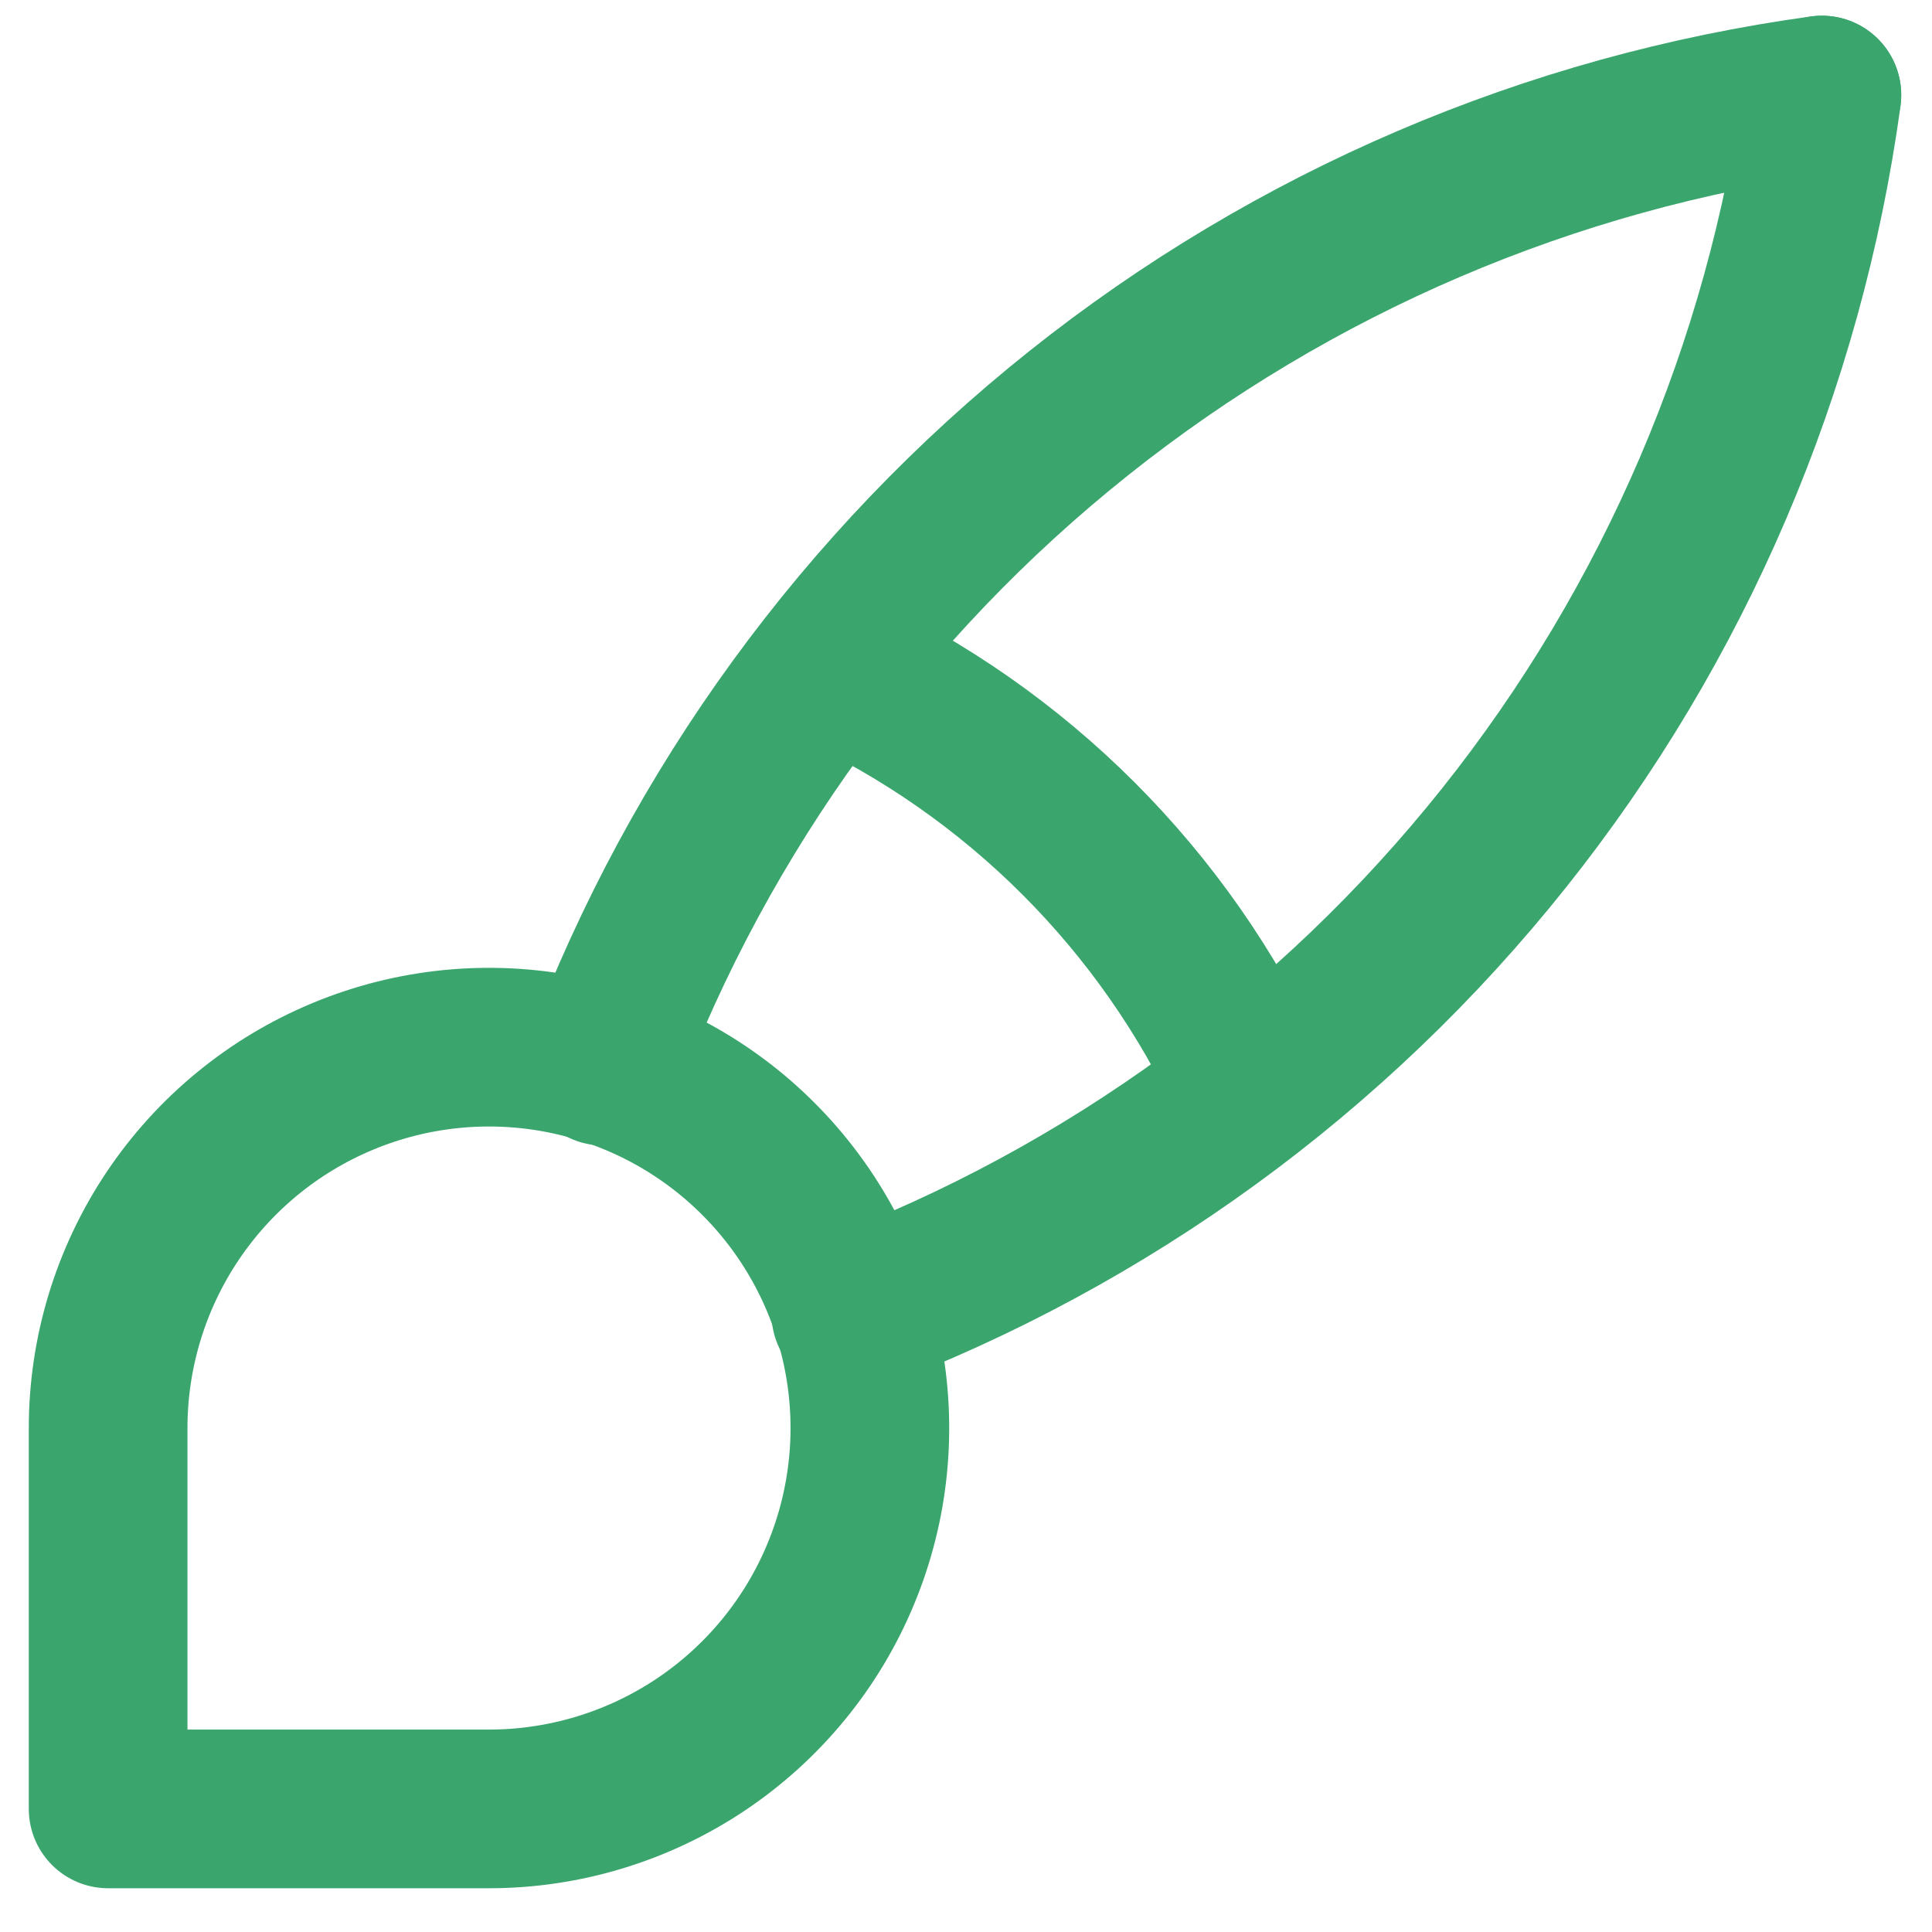
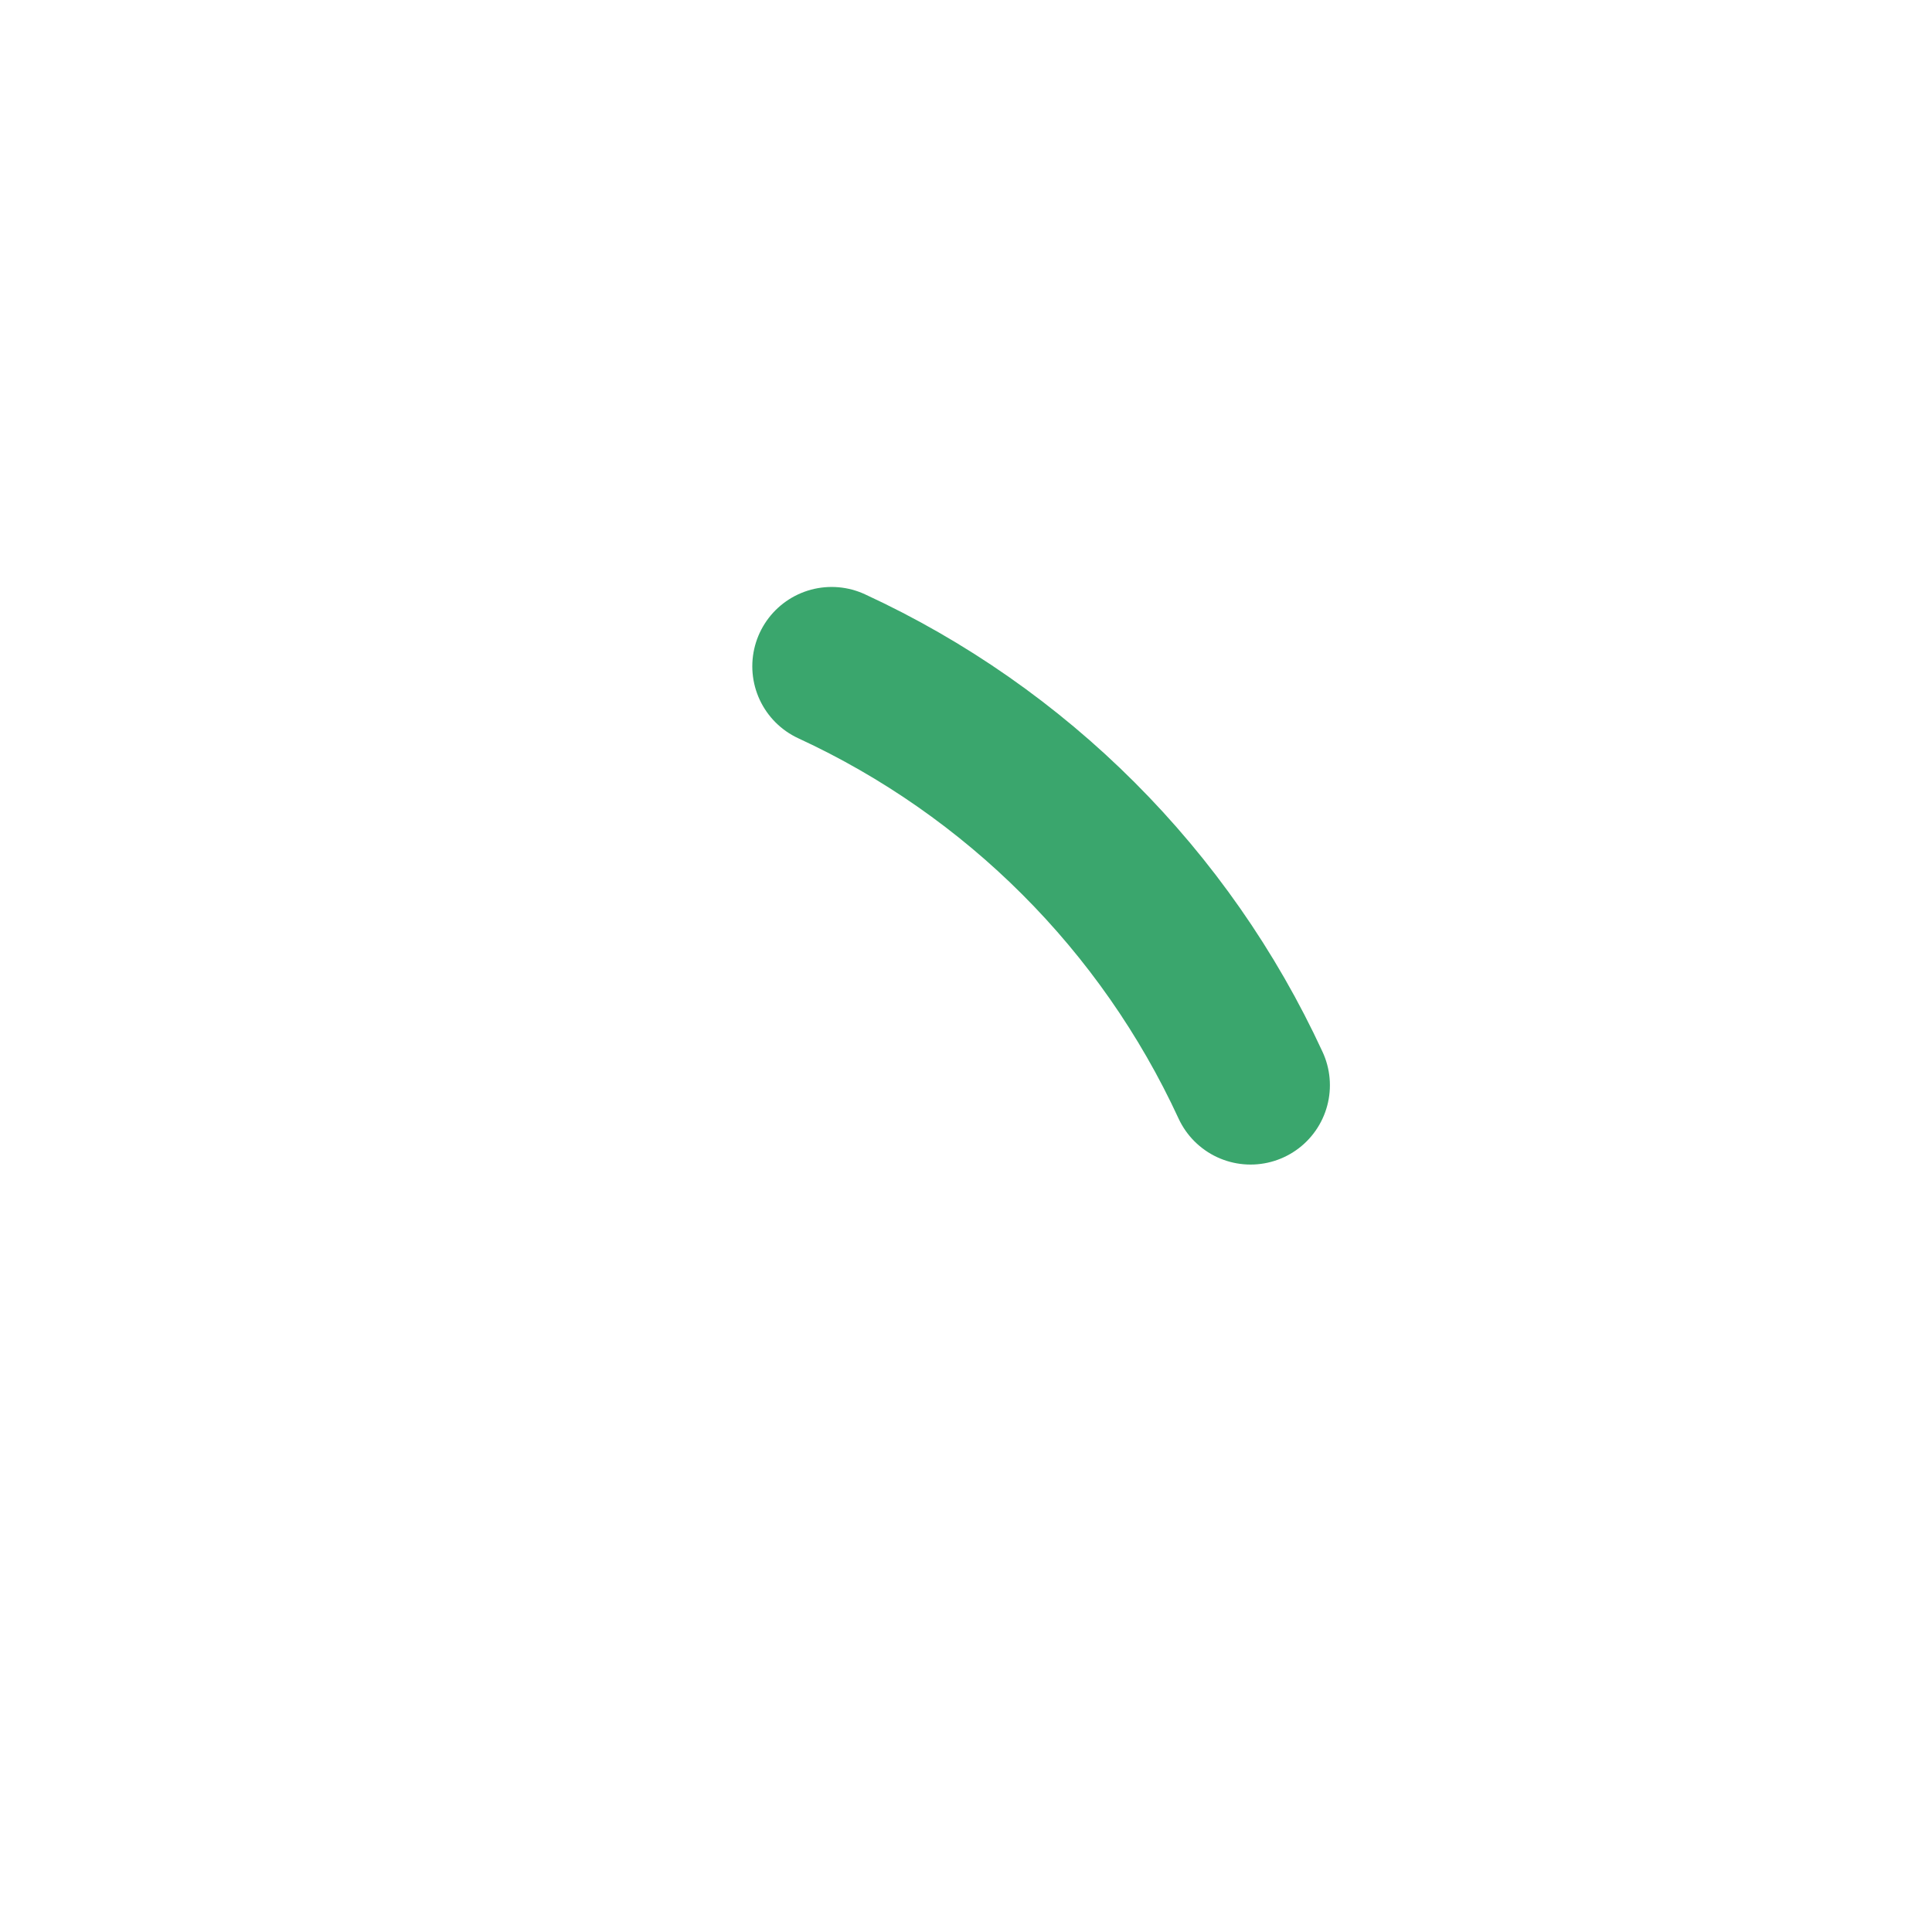
<svg xmlns="http://www.w3.org/2000/svg" width="31" height="31" viewBox="0 0 31 31" fill="none">
-   <path d="M1.735 29.025V22.914C1.735 21.705 2.094 20.524 2.765 19.519C3.437 18.514 4.391 17.73 5.508 17.268C6.624 16.805 7.853 16.684 9.039 16.92C10.224 17.156 11.313 17.738 12.167 18.593C13.022 19.447 13.604 20.536 13.84 21.721C14.076 22.907 13.955 24.136 13.492 25.252C13.03 26.369 12.246 27.323 11.241 27.995C10.236 28.666 9.055 29.025 7.846 29.025H1.735Z" stroke="#3AA66D" stroke-width="2.546" stroke-linecap="round" stroke-linejoin="round" />
-   <path d="M29.232 1.525C24.872 2.122 20.754 3.884 17.312 6.627C13.87 9.369 11.233 12.99 9.678 17.107" stroke="#3AA66D" stroke-width="2.546" stroke-linecap="round" stroke-linejoin="round" />
-   <path d="M29.234 1.525C28.637 5.886 26.875 10.004 24.132 13.446C21.39 16.887 17.769 19.525 13.652 21.079" stroke="#3AA66D" stroke-width="2.546" stroke-linecap="round" stroke-linejoin="round" />
  <path d="M13.344 10.691C16.313 12.062 18.696 14.445 20.066 17.413" stroke="#3AA66D" stroke-width="2.546" stroke-linecap="round" stroke-linejoin="round" />
</svg>